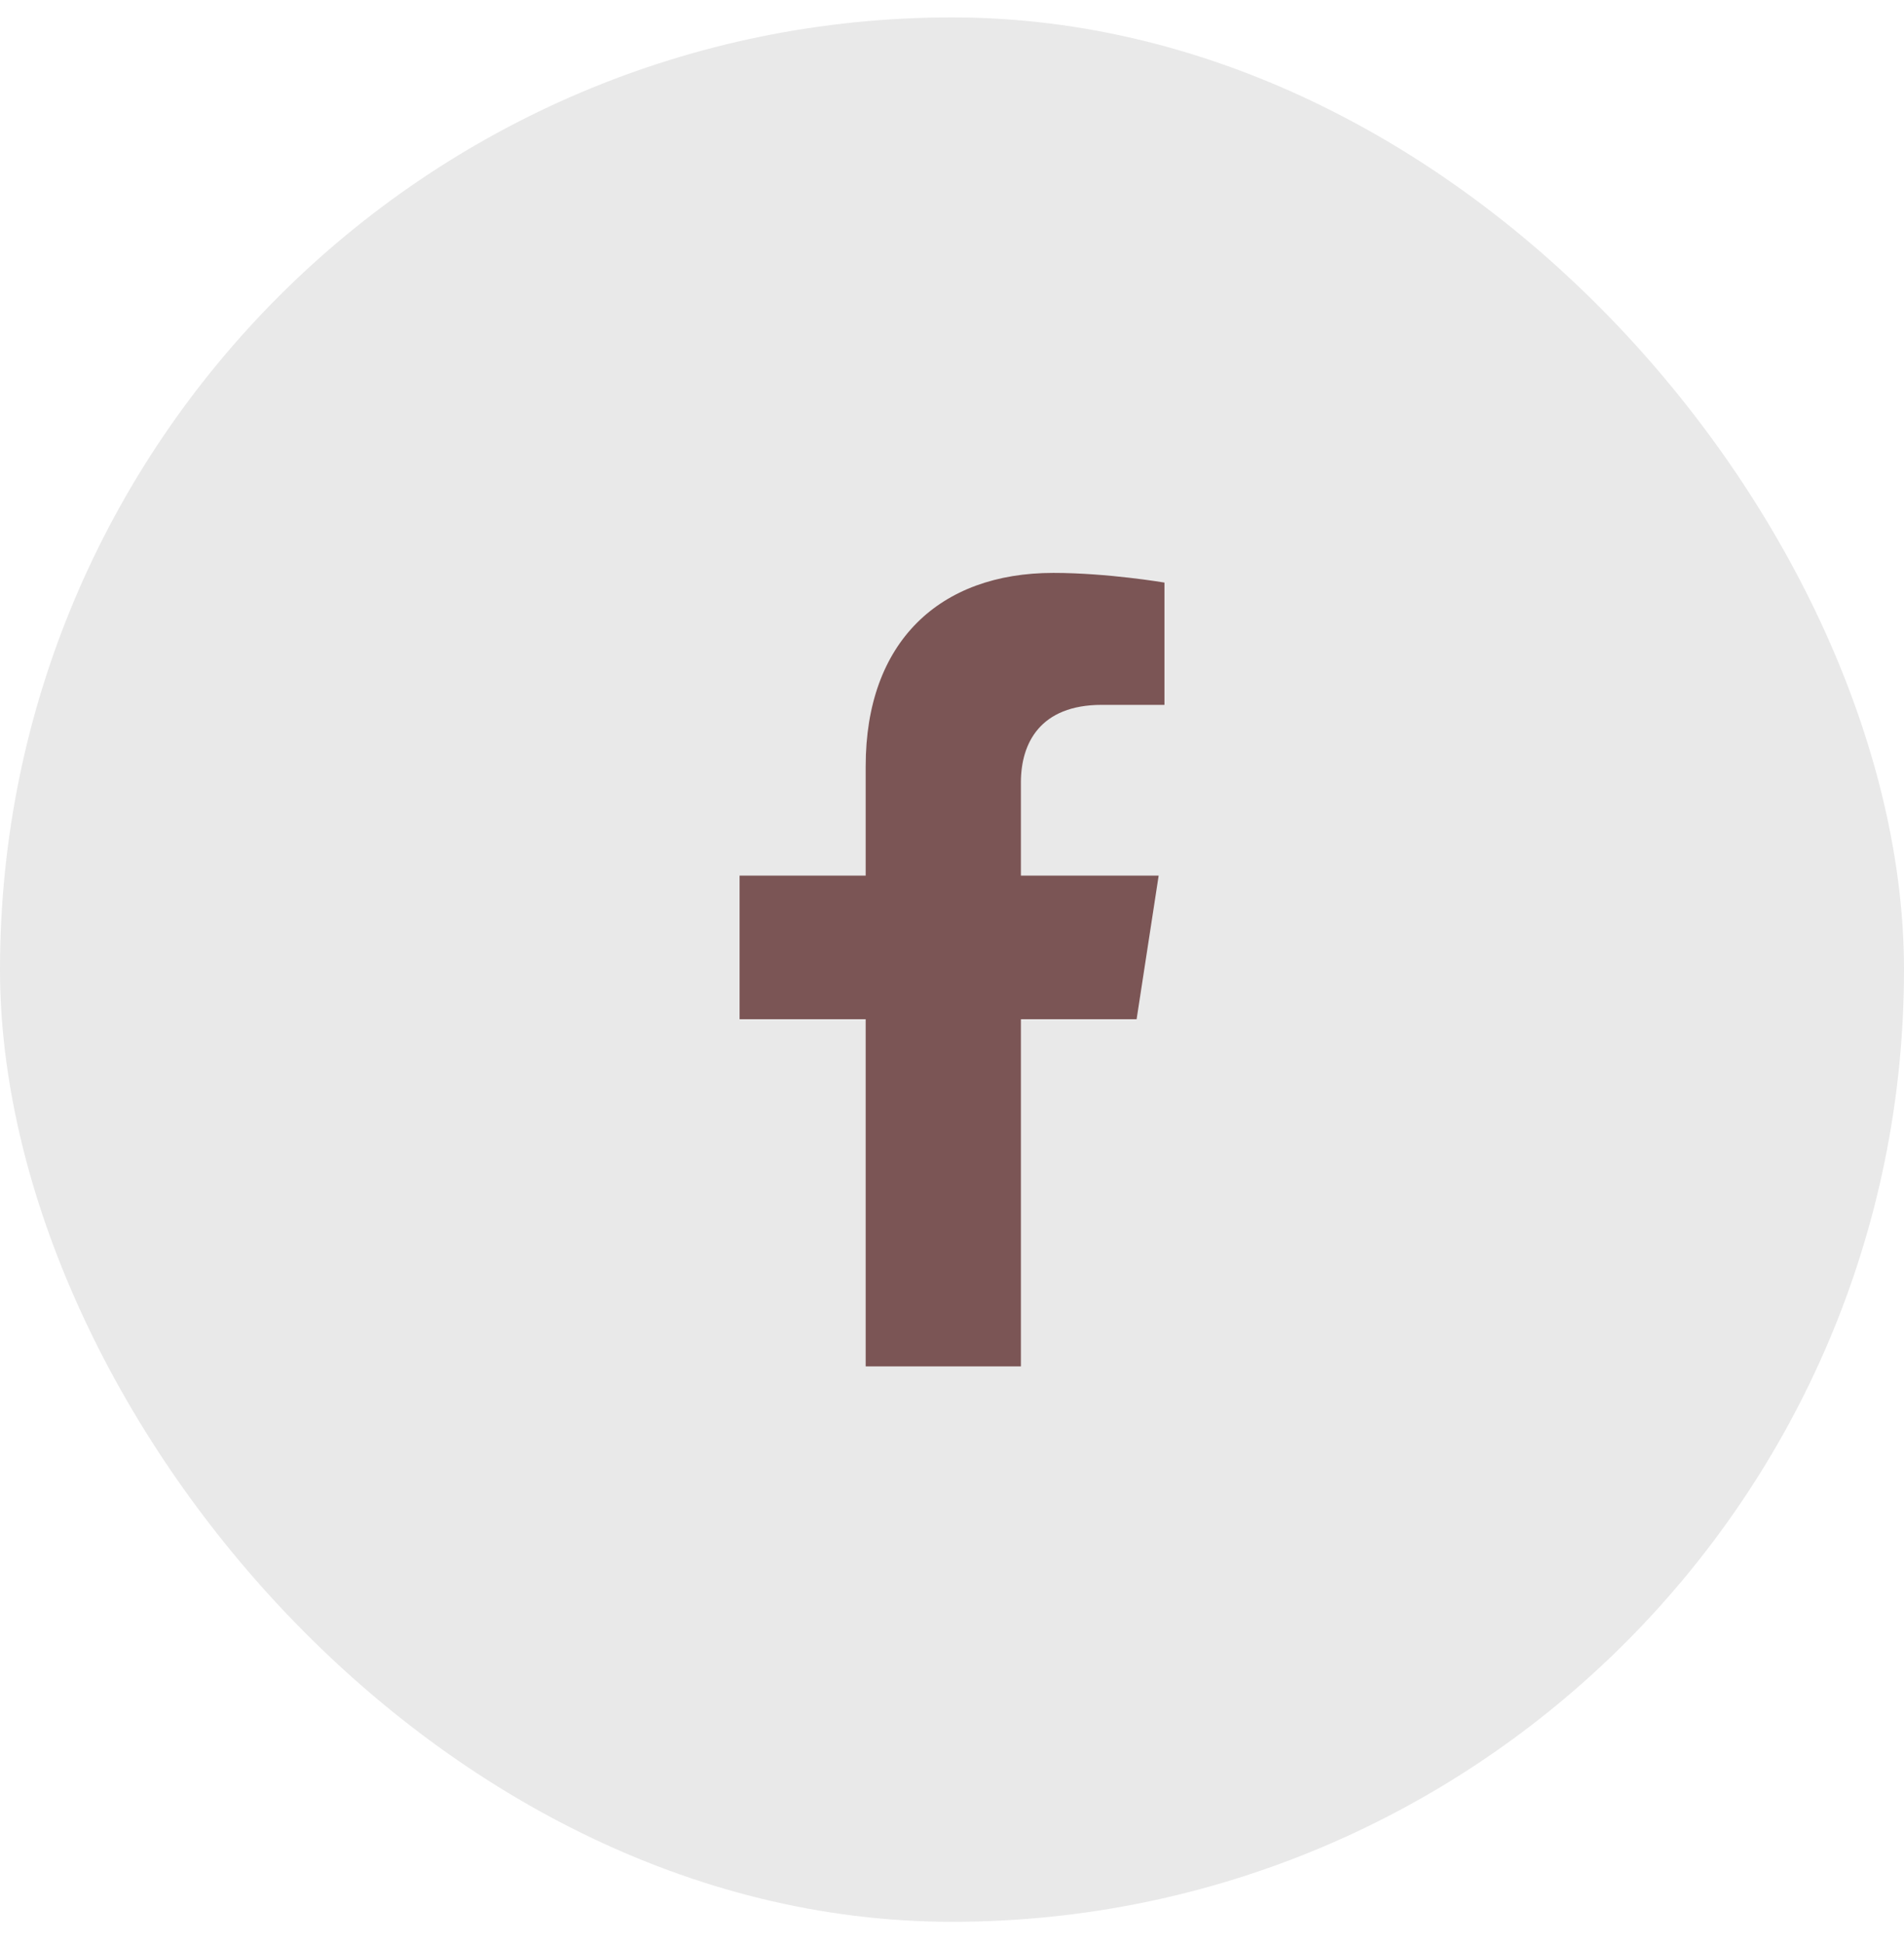
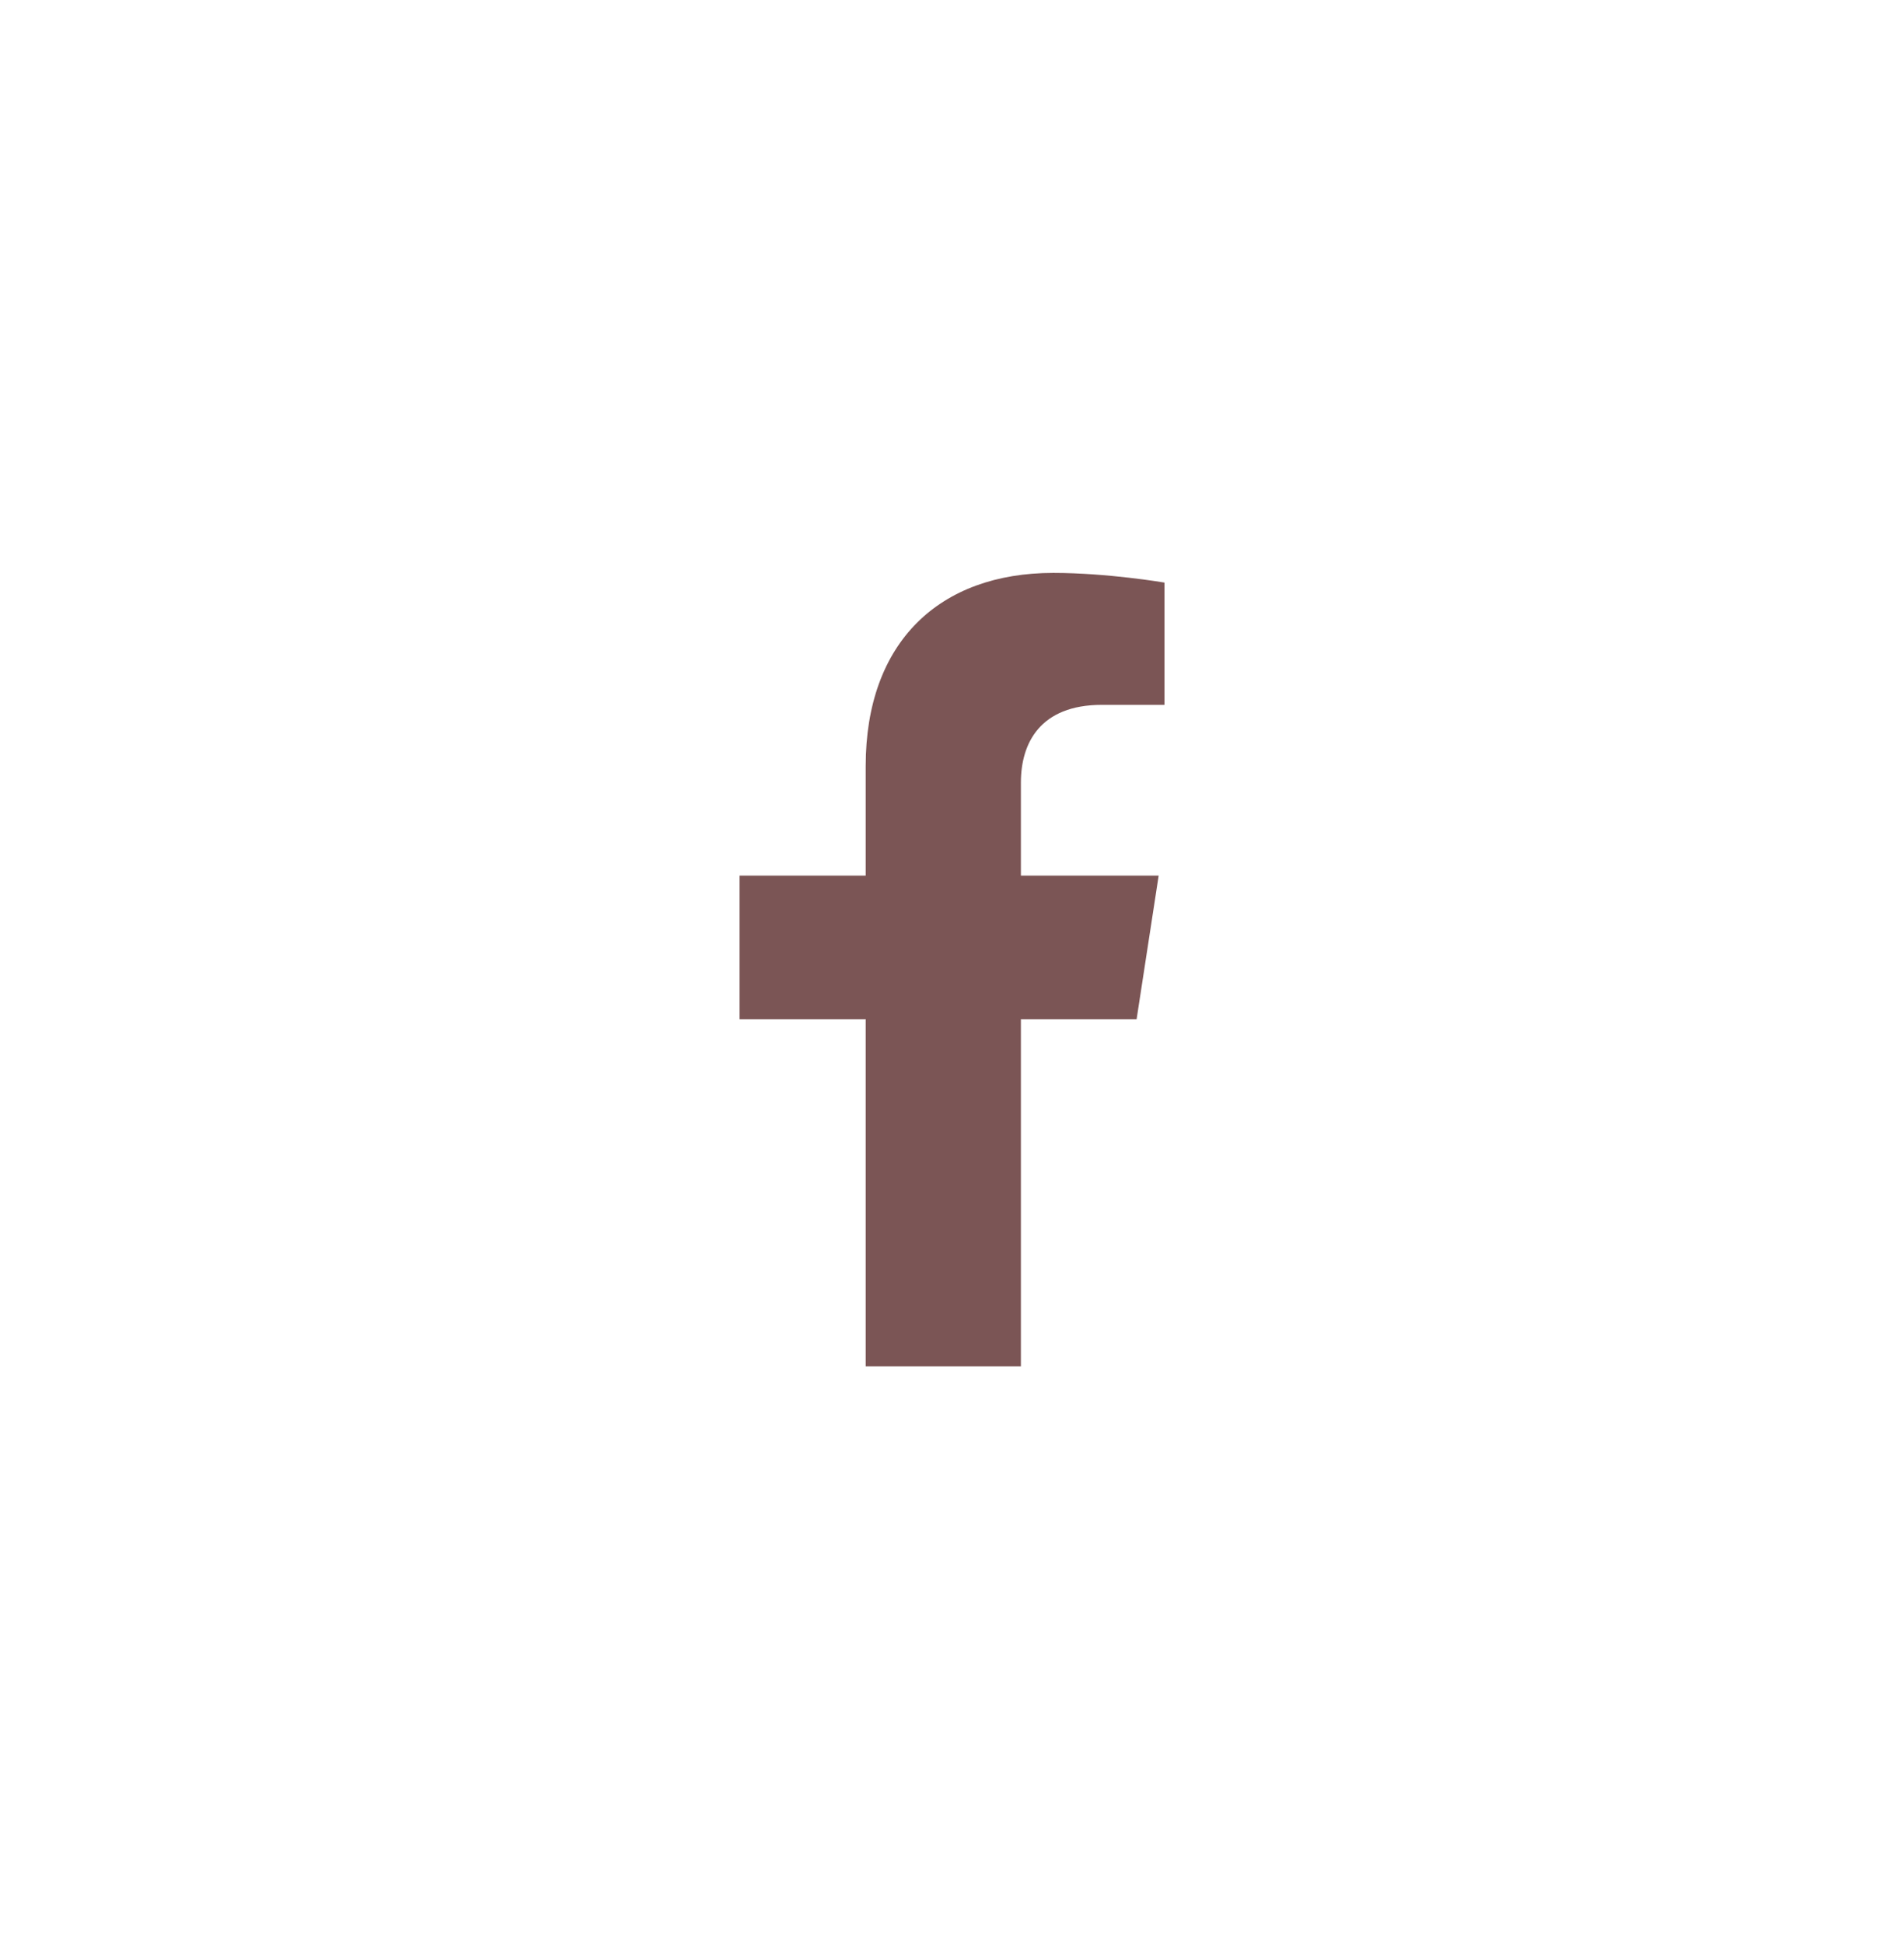
<svg xmlns="http://www.w3.org/2000/svg" width="48" height="49" viewBox="0 0 48 49" fill="none">
-   <rect y="0.439" width="48" height="48" rx="24" fill="#E9E9E9" />
-   <path d="M28.654 25.689L29.21 22.07H25.737V19.721C25.737 18.731 26.222 17.766 27.777 17.766H29.356V14.684C29.356 14.684 27.923 14.44 26.553 14.44C23.693 14.44 21.824 16.173 21.824 19.311V22.07H18.645V25.689H21.824V34.44H25.737V25.689H28.654Z" fill="#7B5555" />
+   <path d="M28.654 25.689L29.21 22.07H25.737V19.721C25.737 18.731 26.222 17.766 27.777 17.766H29.356V14.684C29.356 14.684 27.923 14.44 26.553 14.44C23.693 14.44 21.824 16.173 21.824 19.311V22.07H18.645V25.689H21.824V34.44H25.737V25.689Z" fill="#7B5555" />
</svg>